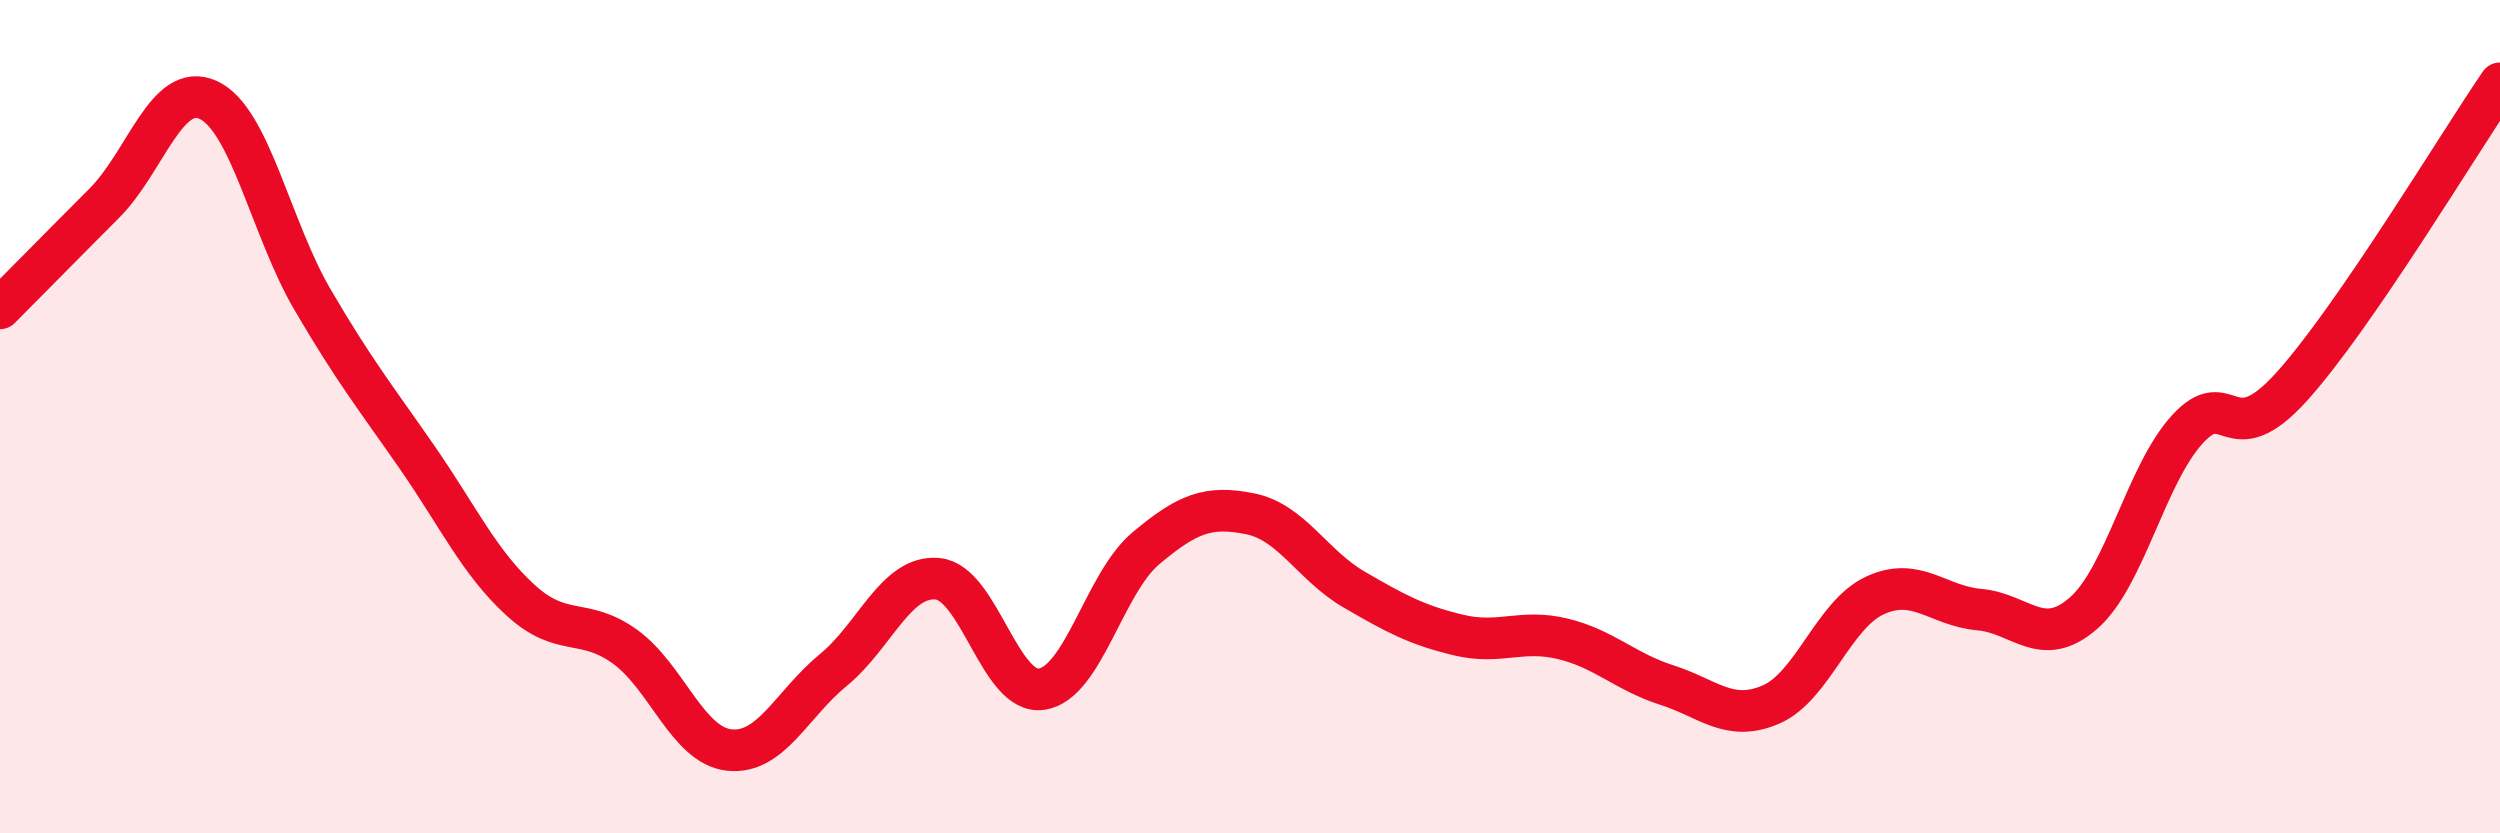
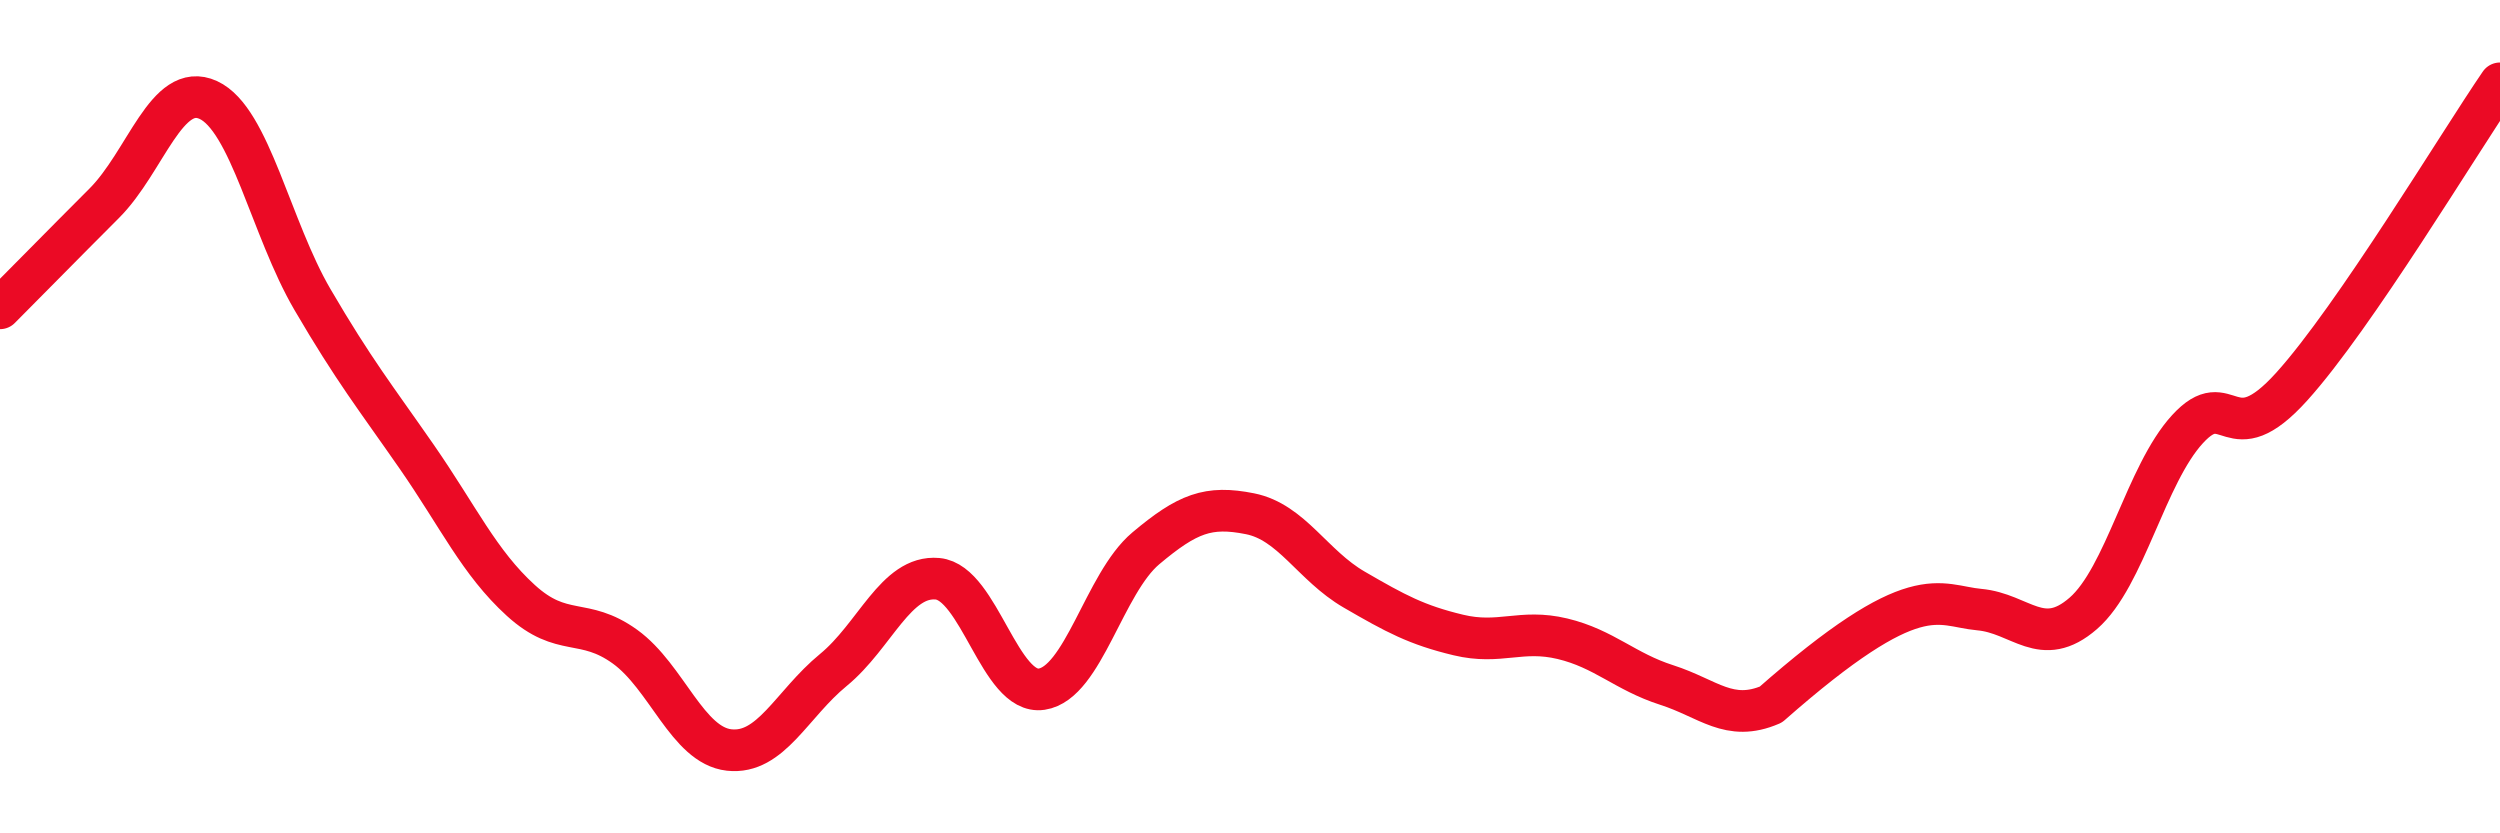
<svg xmlns="http://www.w3.org/2000/svg" width="60" height="20" viewBox="0 0 60 20">
-   <path d="M 0,7.4 C 0.5,6.9 1.5,5.88 2.5,4.88 C 3.5,3.88 4,1.94 5,2.4 C 6,2.86 6.5,5.48 7.5,7.19 C 8.5,8.9 9,9.52 10,10.96 C 11,12.4 11.5,13.5 12.5,14.41 C 13.5,15.32 14,14.8 15,15.52 C 16,16.24 16.5,17.89 17.5,18 C 18.5,18.11 19,16.9 20,16.08 C 21,15.26 21.5,13.8 22.5,13.89 C 23.5,13.98 24,16.69 25,16.54 C 26,16.39 26.5,14 27.5,13.16 C 28.5,12.32 29,12.13 30,12.33 C 31,12.53 31.5,13.57 32.5,14.15 C 33.5,14.73 34,15 35,15.24 C 36,15.48 36.5,15.09 37.5,15.33 C 38.5,15.57 39,16.12 40,16.44 C 41,16.76 41.5,17.34 42.5,16.91 C 43.5,16.48 44,14.75 45,14.29 C 46,13.83 46.5,14.54 47.5,14.63 C 48.5,14.72 49,15.59 50,14.72 C 51,13.85 51.5,11.39 52.5,10.3 C 53.5,9.21 53.5,10.94 55,9.28 C 56.5,7.62 59,3.46 60,2L60 20L0 20Z" fill="#EB0A25" opacity="0.1" stroke-linecap="round" stroke-linejoin="round" />
-   <path d="M 0,7.4 C 0.5,6.9 1.5,5.88 2.5,4.88 C 3.5,3.88 4,1.94 5,2.4 C 6,2.86 6.5,5.48 7.5,7.19 C 8.5,8.9 9,9.52 10,10.96 C 11,12.4 11.5,13.5 12.5,14.41 C 13.5,15.32 14,14.8 15,15.52 C 16,16.24 16.5,17.89 17.5,18 C 18.5,18.11 19,16.9 20,16.08 C 21,15.26 21.5,13.8 22.5,13.89 C 23.5,13.98 24,16.69 25,16.54 C 26,16.39 26.5,14 27.5,13.16 C 28.5,12.32 29,12.13 30,12.33 C 31,12.53 31.5,13.57 32.5,14.15 C 33.5,14.73 34,15 35,15.24 C 36,15.48 36.5,15.09 37.5,15.33 C 38.5,15.57 39,16.12 40,16.44 C 41,16.76 41.5,17.34 42.5,16.91 C 43.5,16.48 44,14.75 45,14.29 C 46,13.83 46.5,14.54 47.5,14.63 C 48.5,14.72 49,15.59 50,14.72 C 51,13.85 51.5,11.39 52.5,10.3 C 53.5,9.21 53.5,10.94 55,9.28 C 56.5,7.62 59,3.46 60,2" stroke="#EB0A25" stroke-width="1" fill="none" stroke-linecap="round" stroke-linejoin="round" />
+   <path d="M 0,7.4 C 0.5,6.9 1.5,5.88 2.5,4.88 C 3.5,3.88 4,1.94 5,2.4 C 6,2.86 6.5,5.48 7.5,7.19 C 8.5,8.9 9,9.52 10,10.96 C 11,12.4 11.5,13.5 12.5,14.41 C 13.5,15.32 14,14.8 15,15.52 C 16,16.24 16.5,17.89 17.5,18 C 18.5,18.11 19,16.9 20,16.08 C 21,15.26 21.5,13.8 22.5,13.89 C 23.5,13.98 24,16.69 25,16.54 C 26,16.39 26.5,14 27.5,13.16 C 28.5,12.32 29,12.13 30,12.33 C 31,12.53 31.5,13.57 32.5,14.15 C 33.5,14.73 34,15 35,15.24 C 36,15.48 36.5,15.09 37.5,15.33 C 38.5,15.57 39,16.12 40,16.44 C 41,16.76 41.5,17.34 42.5,16.91 C 46,13.83 46.5,14.54 47.5,14.63 C 48.5,14.72 49,15.59 50,14.72 C 51,13.85 51.5,11.39 52.5,10.3 C 53.5,9.21 53.5,10.94 55,9.28 C 56.5,7.62 59,3.46 60,2" stroke="#EB0A25" stroke-width="1" fill="none" stroke-linecap="round" stroke-linejoin="round" />
</svg>